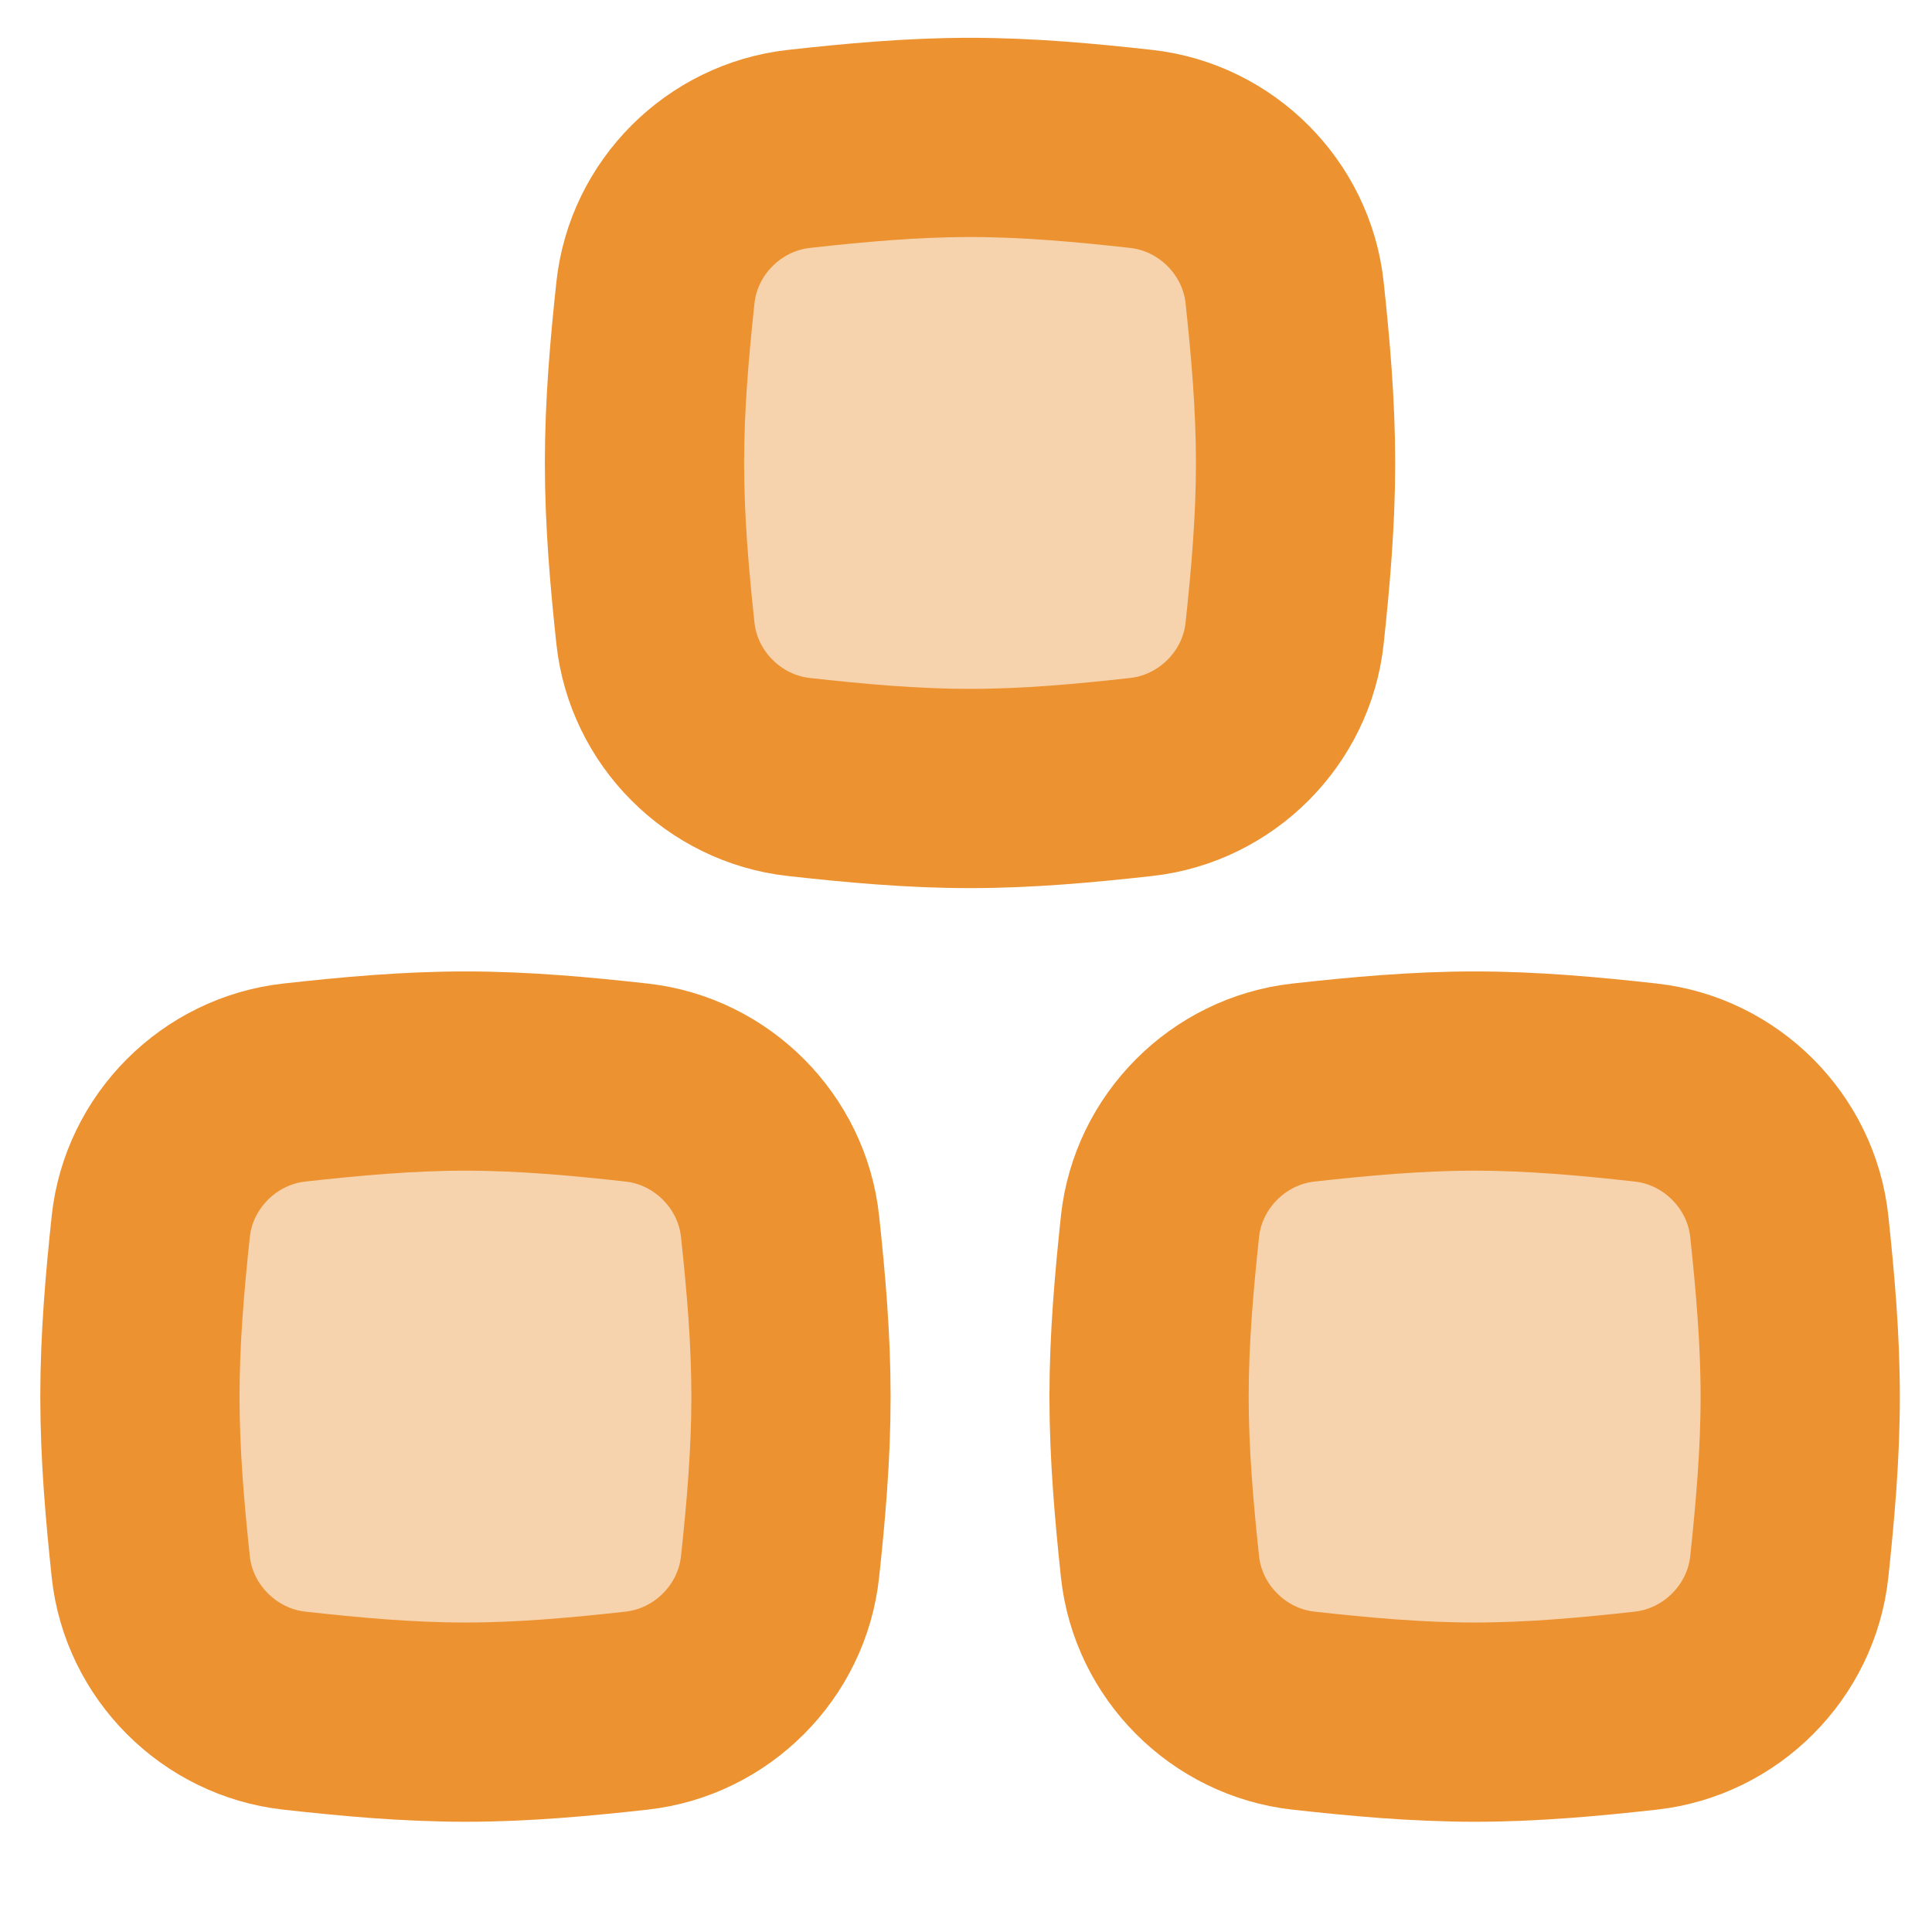
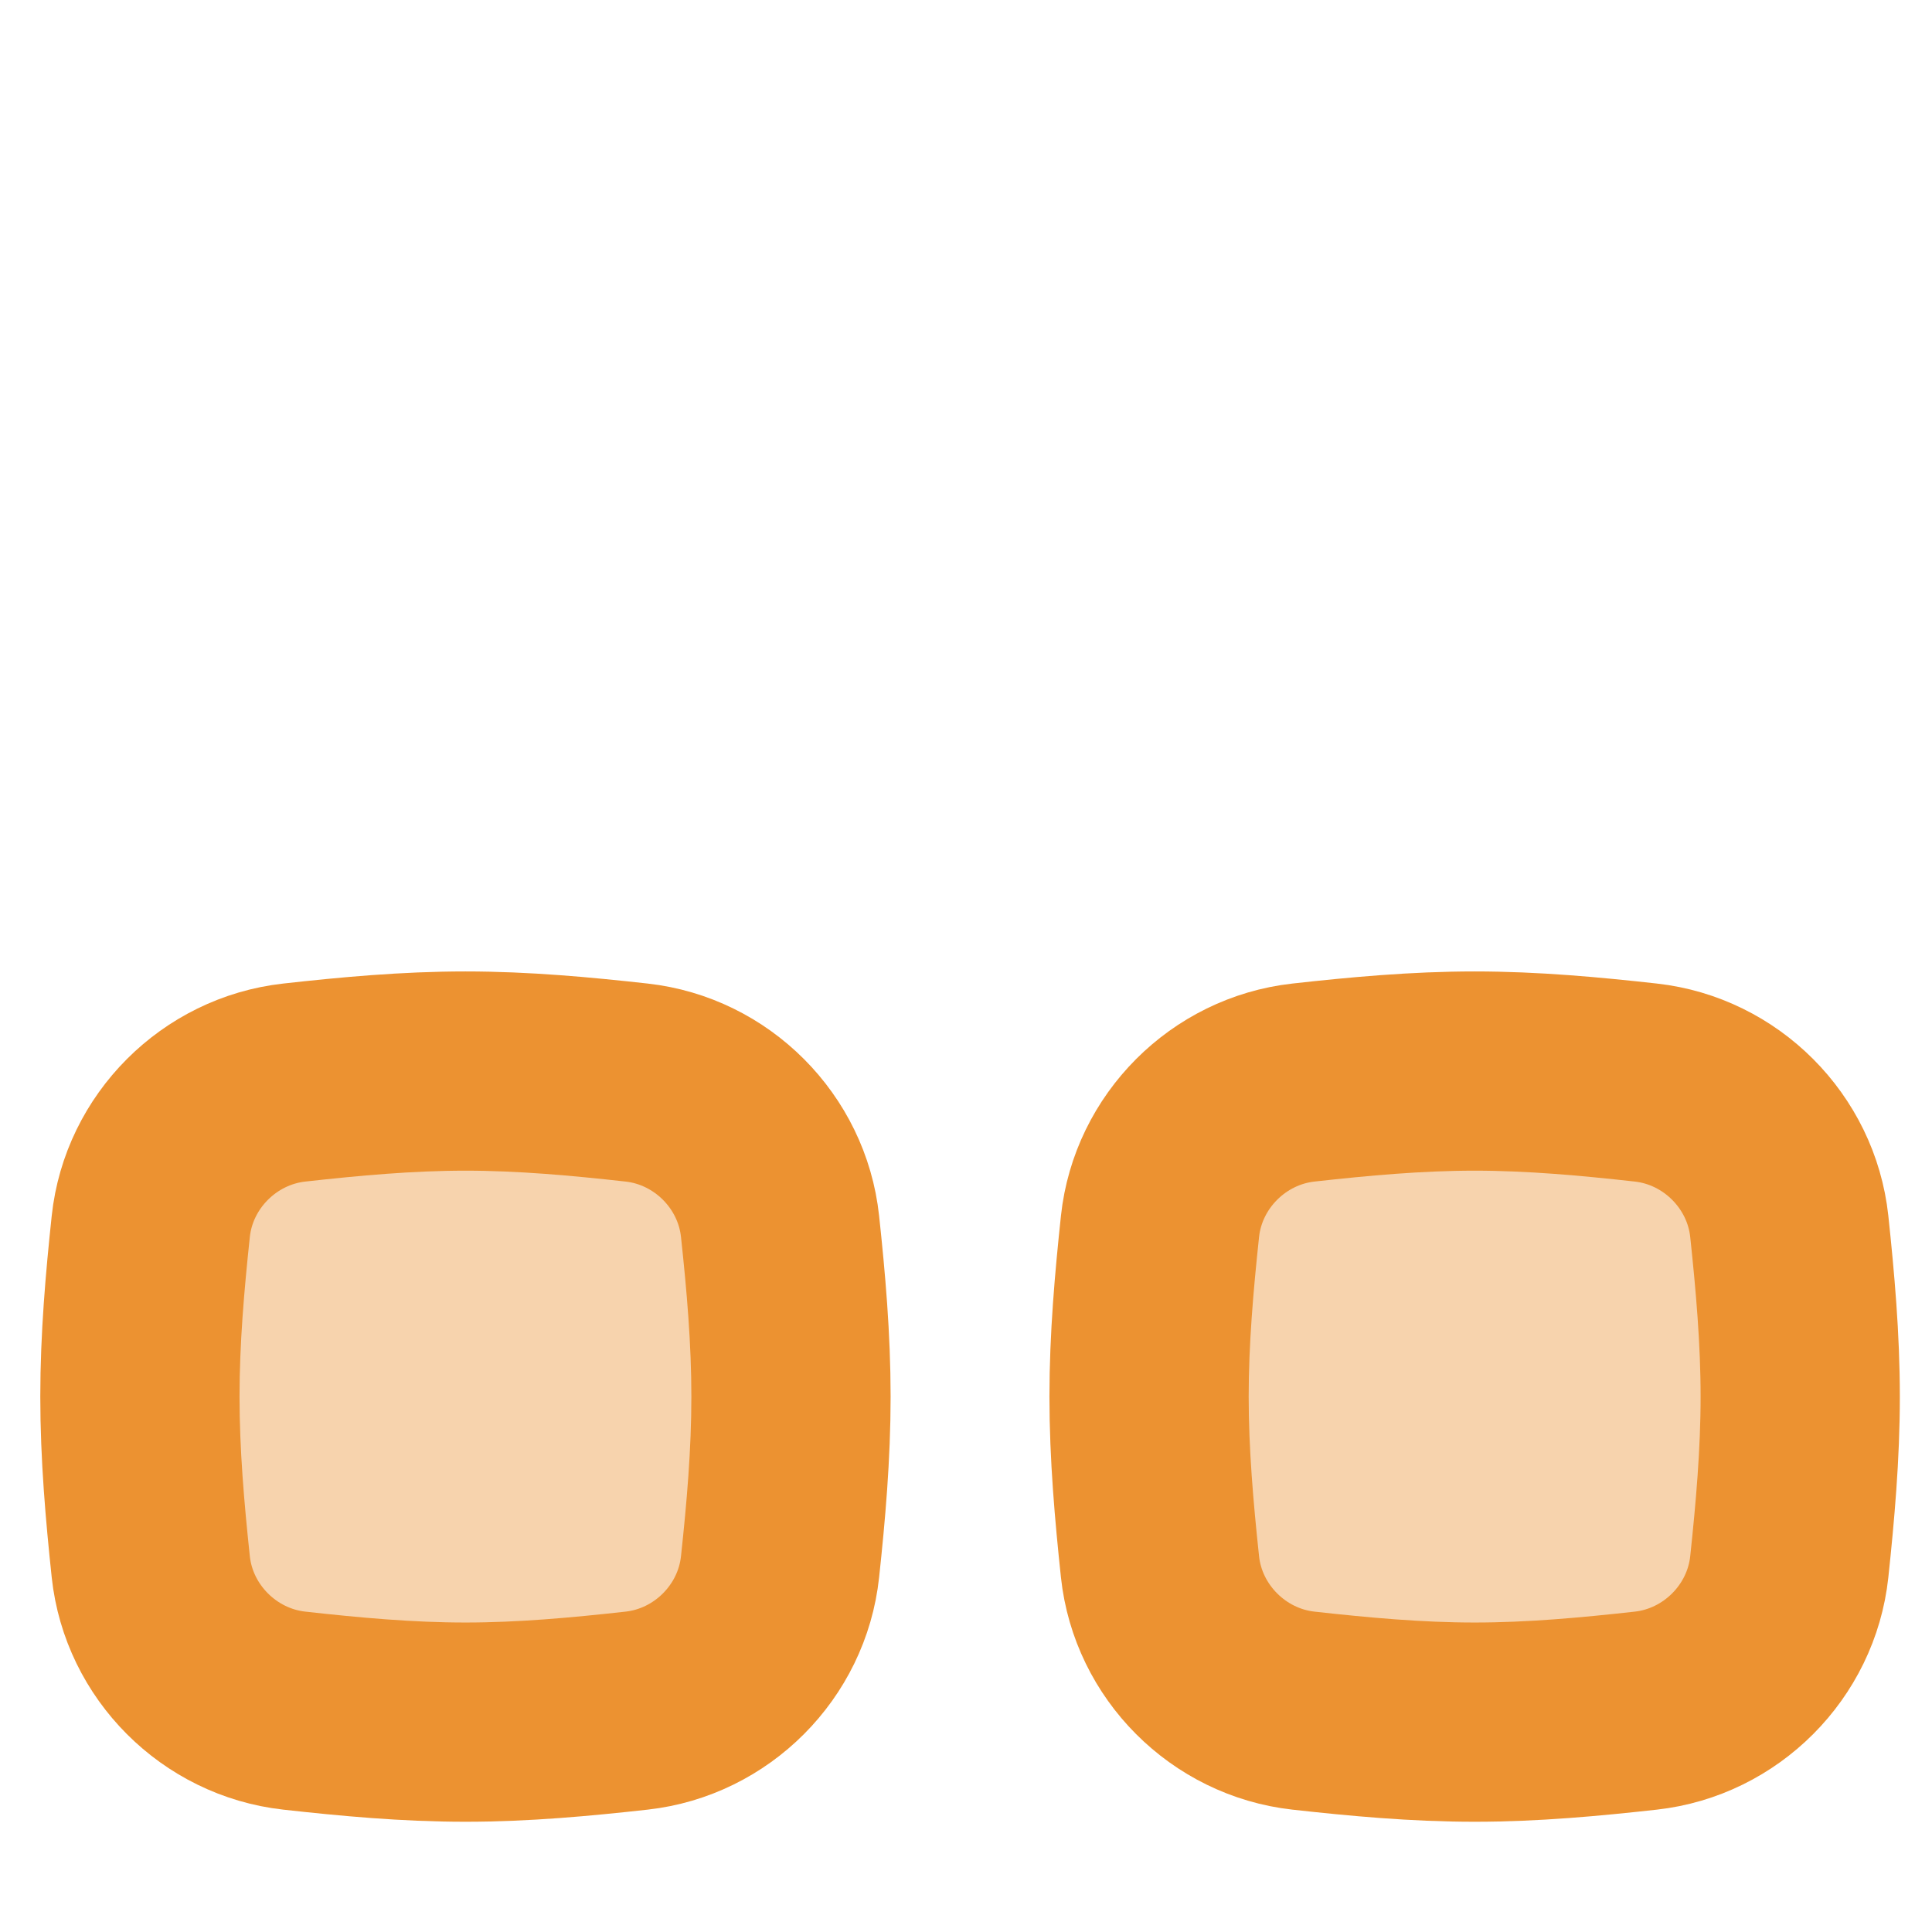
<svg xmlns="http://www.w3.org/2000/svg" width="24" height="24" viewBox="0 0 24 24" fill="none">
  <path d="M1.873 19.464C1.973 20.396 2.723 21.146 3.655 21.25C4.347 21.327 5.057 21.393 5.782 21.393C6.506 21.393 7.217 21.327 7.909 21.25C8.841 21.146 9.59 20.396 9.69 19.464C9.764 18.776 9.826 18.069 9.826 17.349C9.826 16.628 9.764 15.922 9.69 15.234C9.59 14.302 8.841 13.552 7.909 13.448C7.217 13.371 6.506 13.305 5.782 13.305C5.057 13.305 4.347 13.371 3.655 13.448C2.723 13.552 1.973 14.302 1.873 15.234C1.8 15.922 1.738 16.628 1.738 17.349C1.738 18.069 1.8 18.776 1.873 19.464Z" fill="#F7D3AD" stroke="#EC9231" stroke-width="2.475" />
-   <path d="M8.142 7.866C8.241 8.798 8.991 9.548 9.923 9.652C10.615 9.729 11.325 9.795 12.05 9.795C12.774 9.795 13.485 9.729 14.177 9.652C15.109 9.548 15.859 8.798 15.958 7.866C16.032 7.178 16.094 6.471 16.094 5.751C16.094 5.031 16.032 4.324 15.958 3.636C15.859 2.704 15.109 1.954 14.177 1.85C13.485 1.773 12.774 1.707 12.05 1.707C11.325 1.707 10.615 1.773 9.923 1.85C8.991 1.954 8.241 2.704 8.142 3.636C8.068 4.324 8.006 5.031 8.006 5.751C8.006 6.471 8.068 7.178 8.142 7.866Z" fill="#F7D3AD" stroke="#EC9231" stroke-width="2.475" />
  <path d="M14.41 19.464C14.51 20.396 15.26 21.146 16.191 21.25C16.884 21.327 17.594 21.393 18.319 21.393C19.043 21.393 19.754 21.327 20.446 21.25C21.377 21.146 22.127 20.396 22.227 19.464C22.3 18.776 22.363 18.069 22.363 17.349C22.363 16.628 22.3 15.922 22.227 15.234C22.127 14.302 21.377 13.552 20.446 13.448C19.754 13.371 19.043 13.305 18.319 13.305C17.594 13.305 16.884 13.371 16.191 13.448C15.26 13.552 14.51 14.302 14.41 15.234C14.337 15.922 14.274 16.628 14.274 17.349C14.274 18.069 14.337 18.776 14.41 19.464Z" fill="#F7D3AD" stroke="#EC9231" stroke-width="2.475" />
</svg>